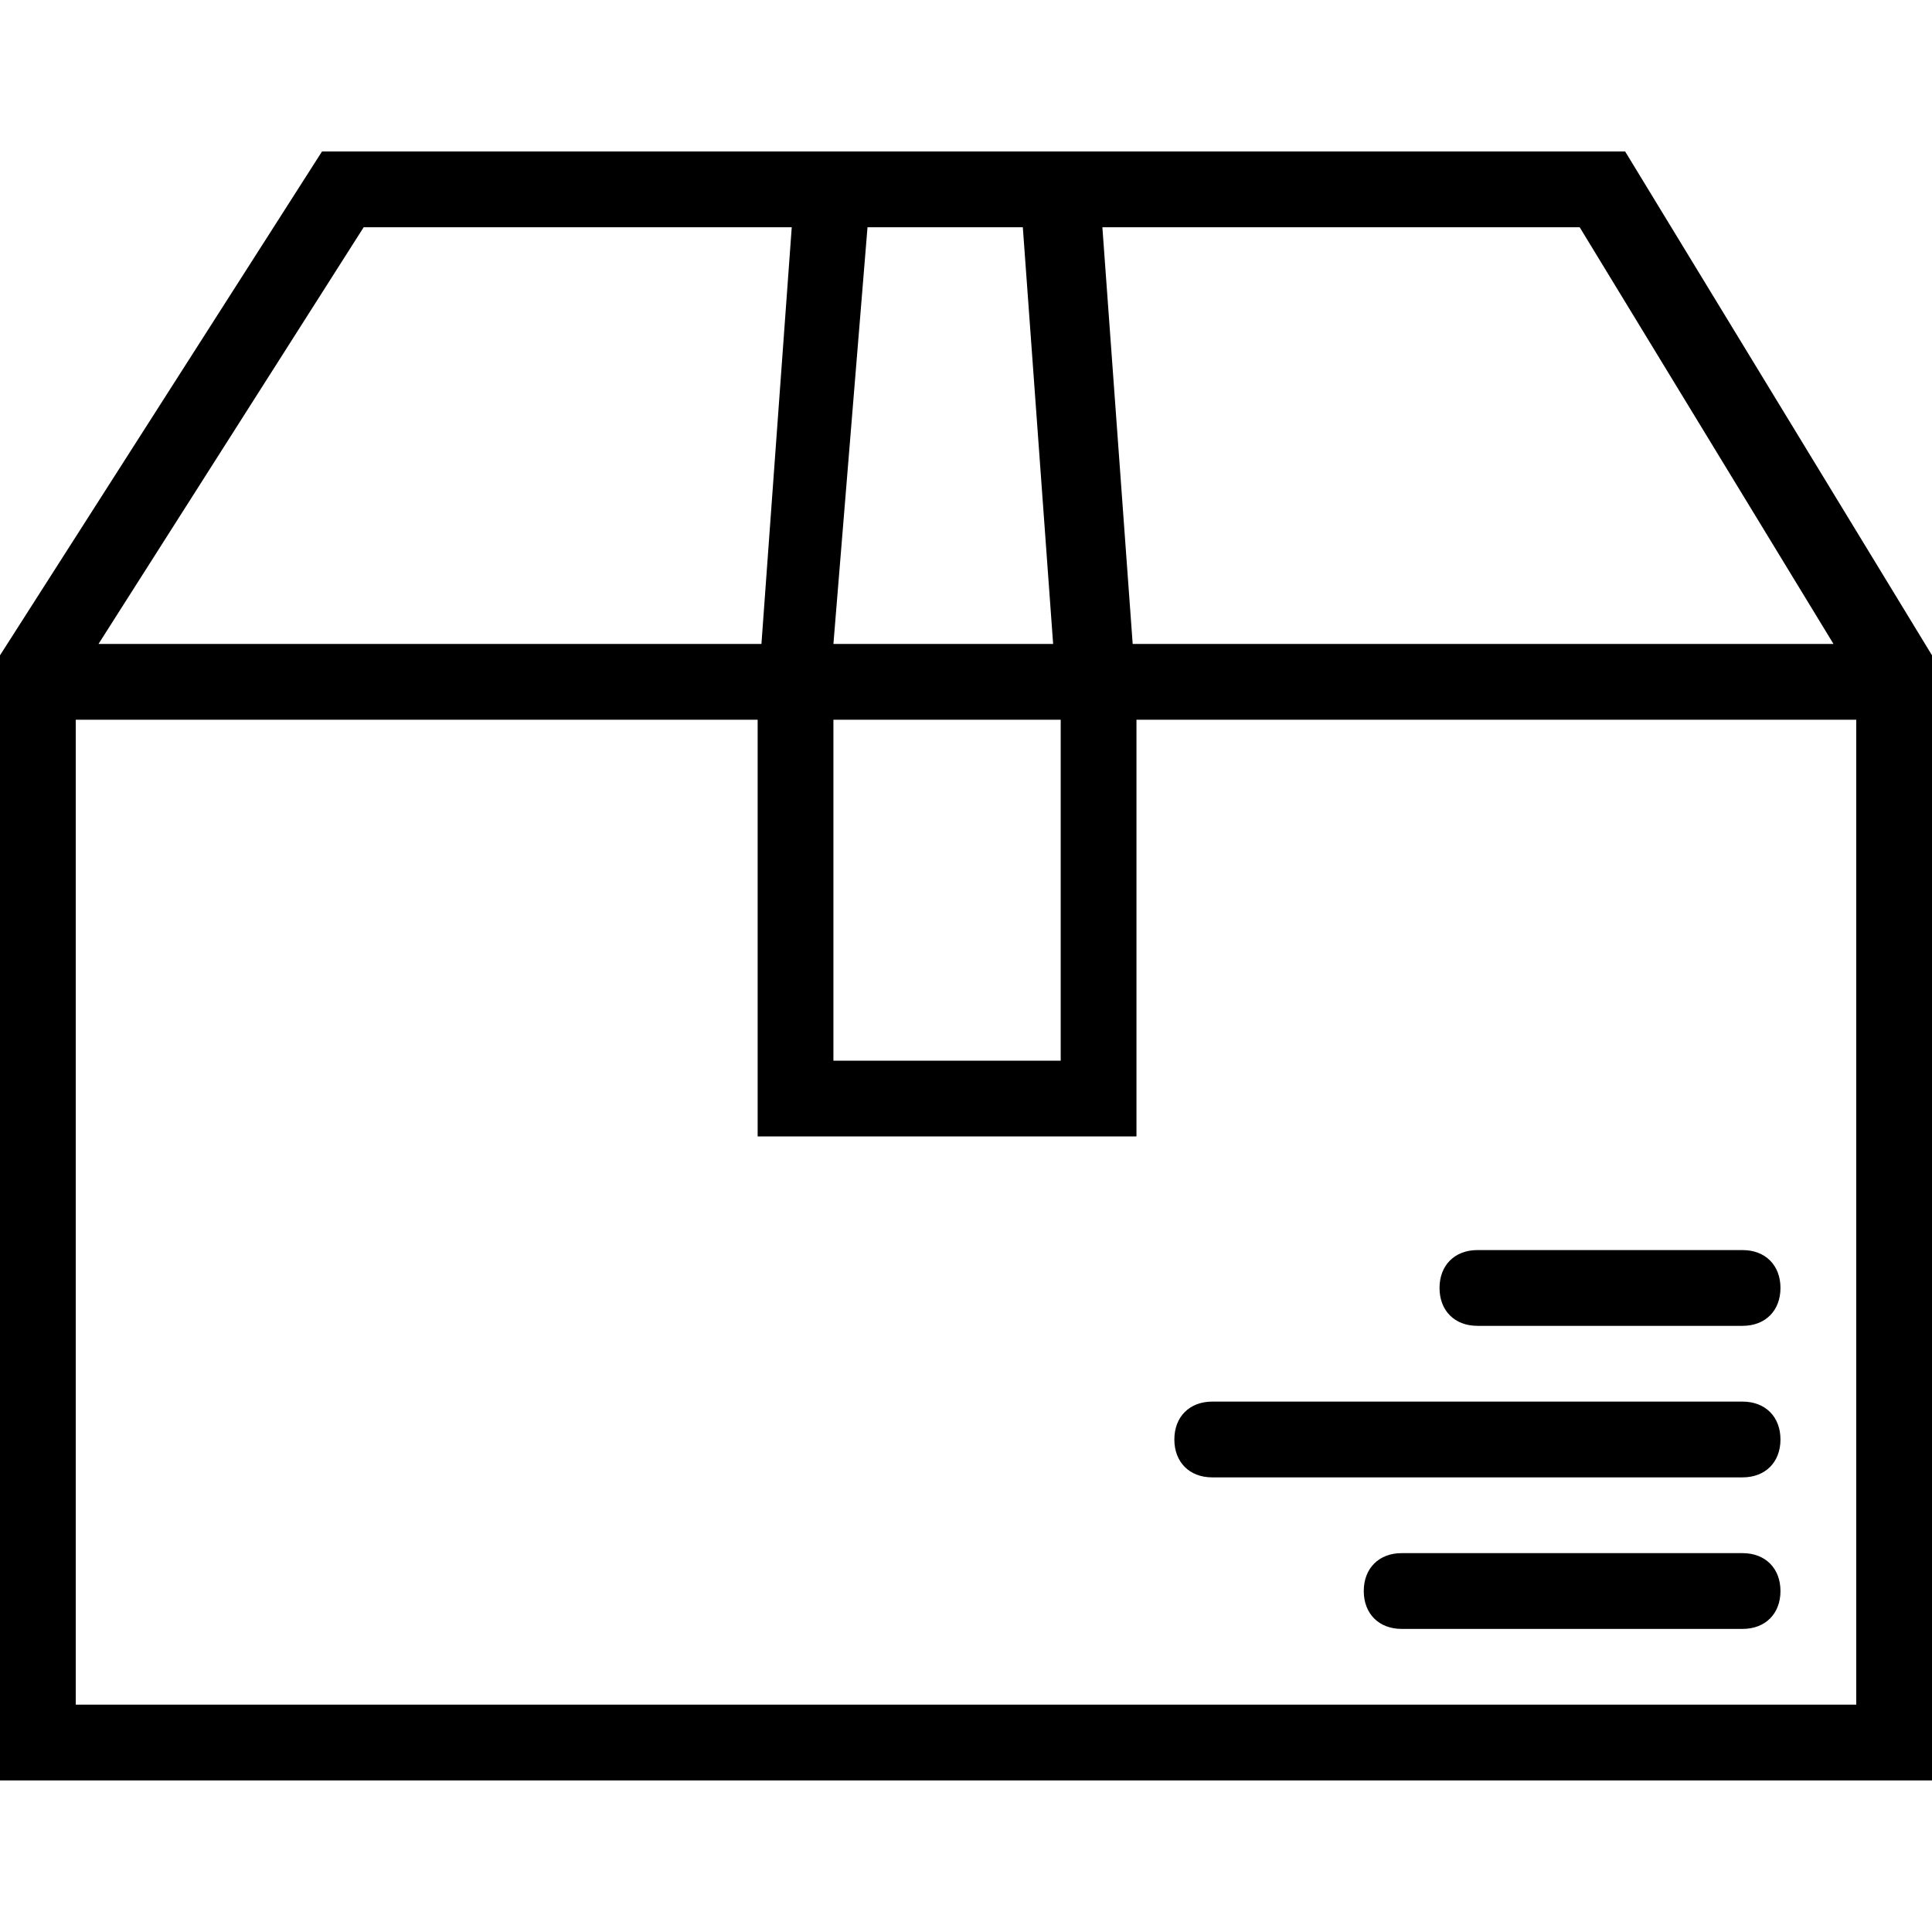
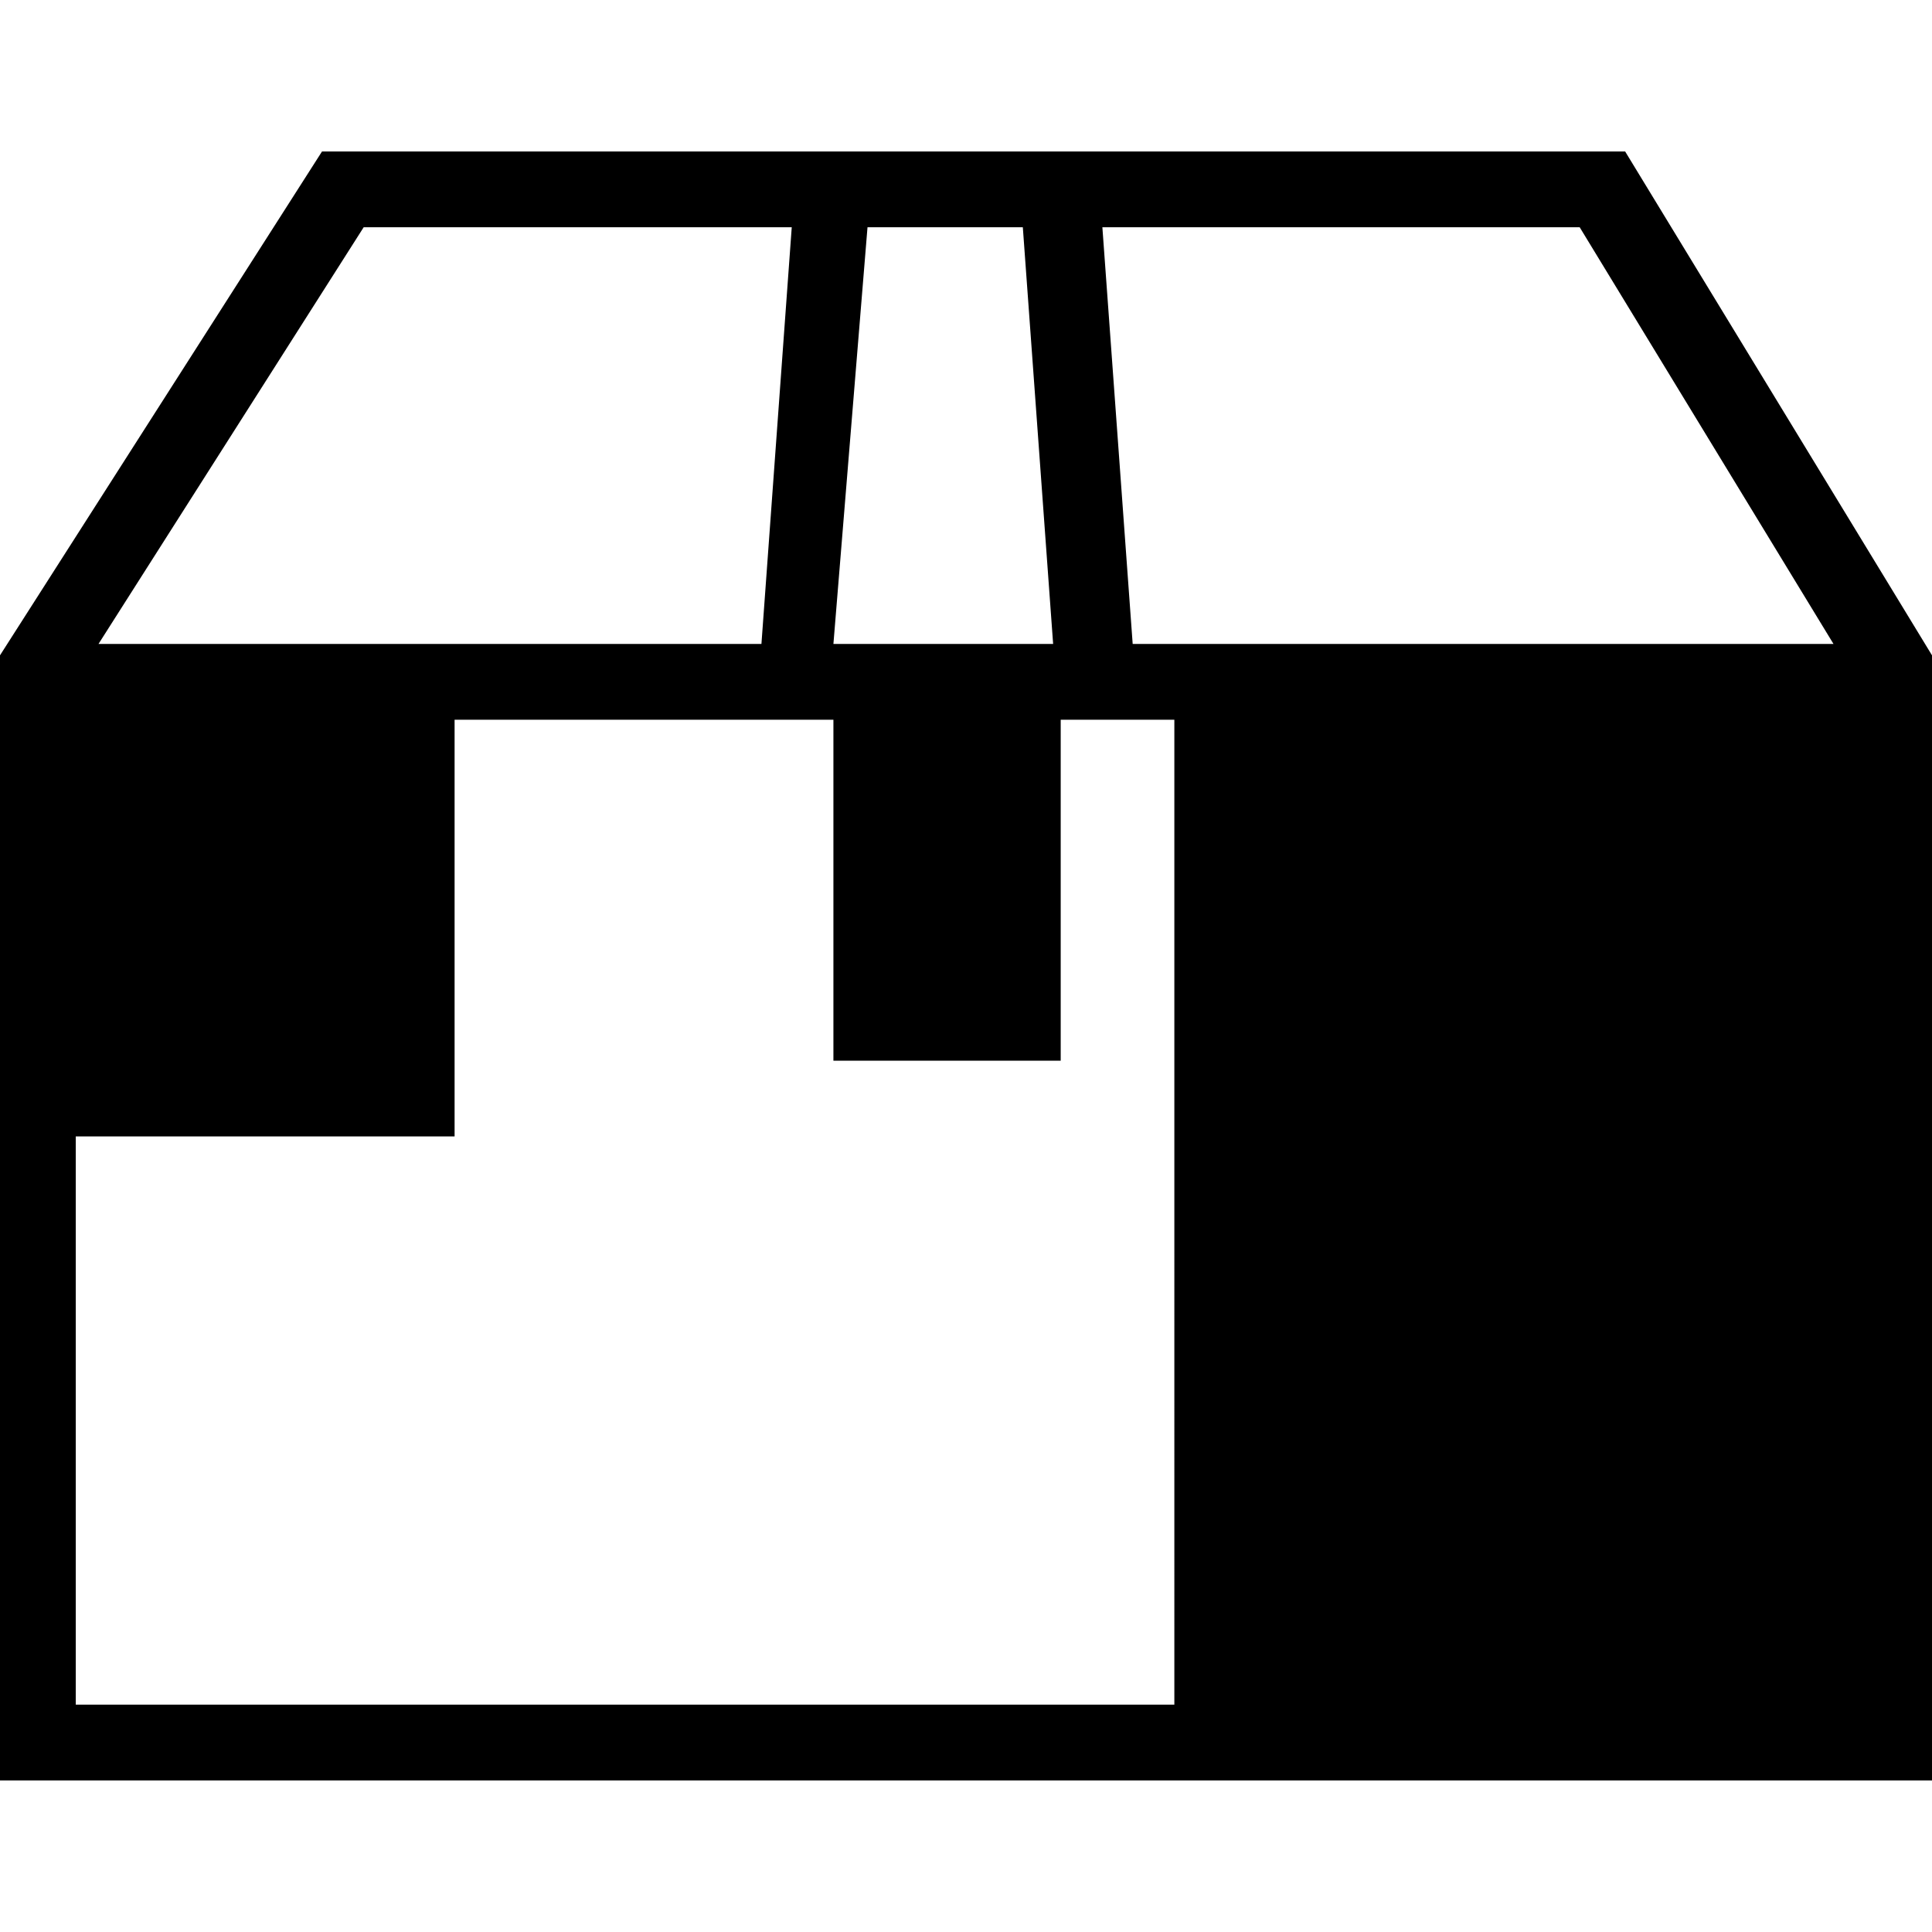
<svg xmlns="http://www.w3.org/2000/svg" version="1.2" overflow="visible" preserveAspectRatio="none" viewBox="0 -3.999 51 51" width="16" height="16">
  <g>
    <g>
-       <path d="M42.9,0H8.5L0,13.3V43h51V13.3L42.9,0z M41.7,2l6.7,11H29.9L29.1,2H41.7z M22.9,2h4.1l0.8,11h-5.8L22.9,2z M22,15h6v9h-6    V15z M9.6,2h11.3l-0.8,11H2.6L9.6,2z M49,41H2V15h18v11h10V15h19V41z M39,31h7c0.6,0,1-0.4,1-1c0-0.6-0.4-1-1-1h-7    c-0.6,0-1,0.4-1,1C38,30.6,38.4,31,39,31z M32,35h14c0.6,0,1-0.4,1-1c0-0.6-0.4-1-1-1H32c-0.6,0-1,0.4-1,1C31,34.6,31.4,35,32,35z     M46,37h-9c-0.6,0-1,0.4-1,1c0,0.6,0.4,1,1,1h9c0.6,0,1-0.4,1-1C47,37.4,46.6,37,46,37z" style="fill: rgb(0, 0, 0);" vector-effect="non-scaling-stroke" />
+       <path d="M42.9,0H8.5L0,13.3V43h51V13.3L42.9,0z M41.7,2l6.7,11H29.9L29.1,2H41.7z M22.9,2h4.1l0.8,11h-5.8L22.9,2z M22,15h6v9h-6    V15z M9.6,2h11.3l-0.8,11H2.6L9.6,2z M49,41H2V15v11h10V15h19V41z M39,31h7c0.6,0,1-0.4,1-1c0-0.6-0.4-1-1-1h-7    c-0.6,0-1,0.4-1,1C38,30.6,38.4,31,39,31z M32,35h14c0.6,0,1-0.4,1-1c0-0.6-0.4-1-1-1H32c-0.6,0-1,0.4-1,1C31,34.6,31.4,35,32,35z     M46,37h-9c-0.6,0-1,0.4-1,1c0,0.6,0.4,1,1,1h9c0.6,0,1-0.4,1-1C47,37.4,46.6,37,46,37z" style="fill: rgb(0, 0, 0);" vector-effect="non-scaling-stroke" />
    </g>
  </g>
  <g />
</svg>